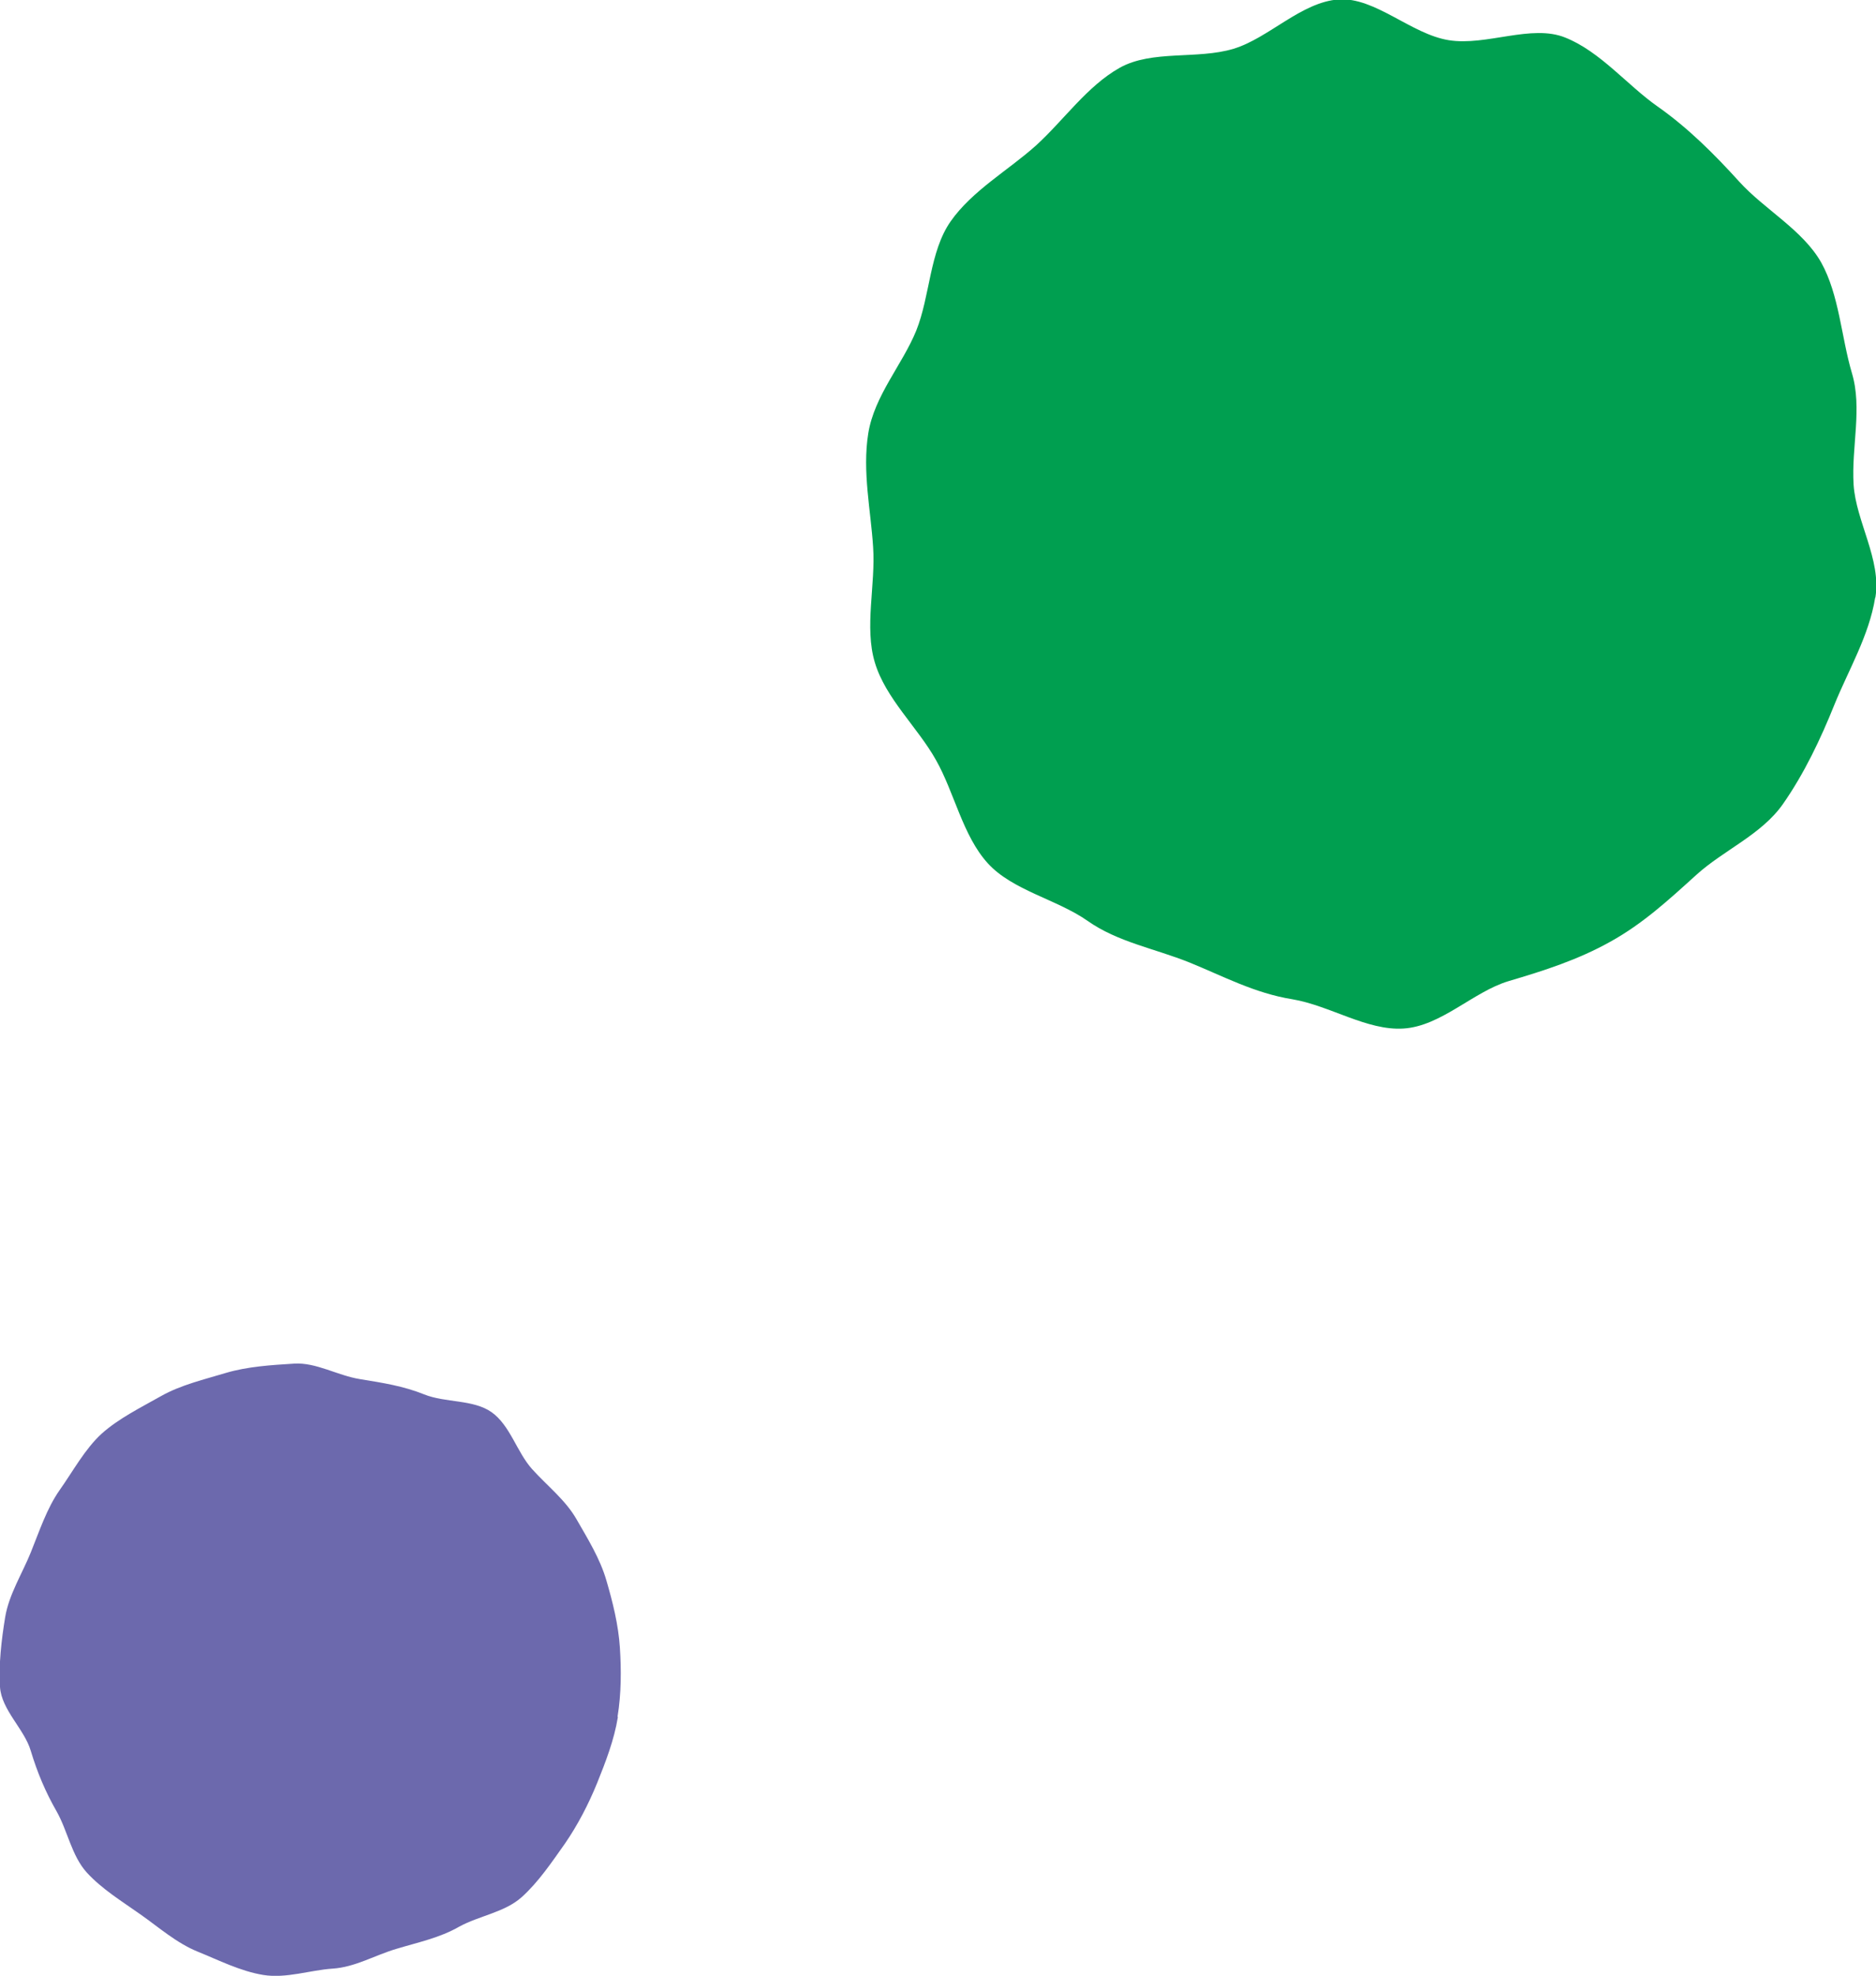
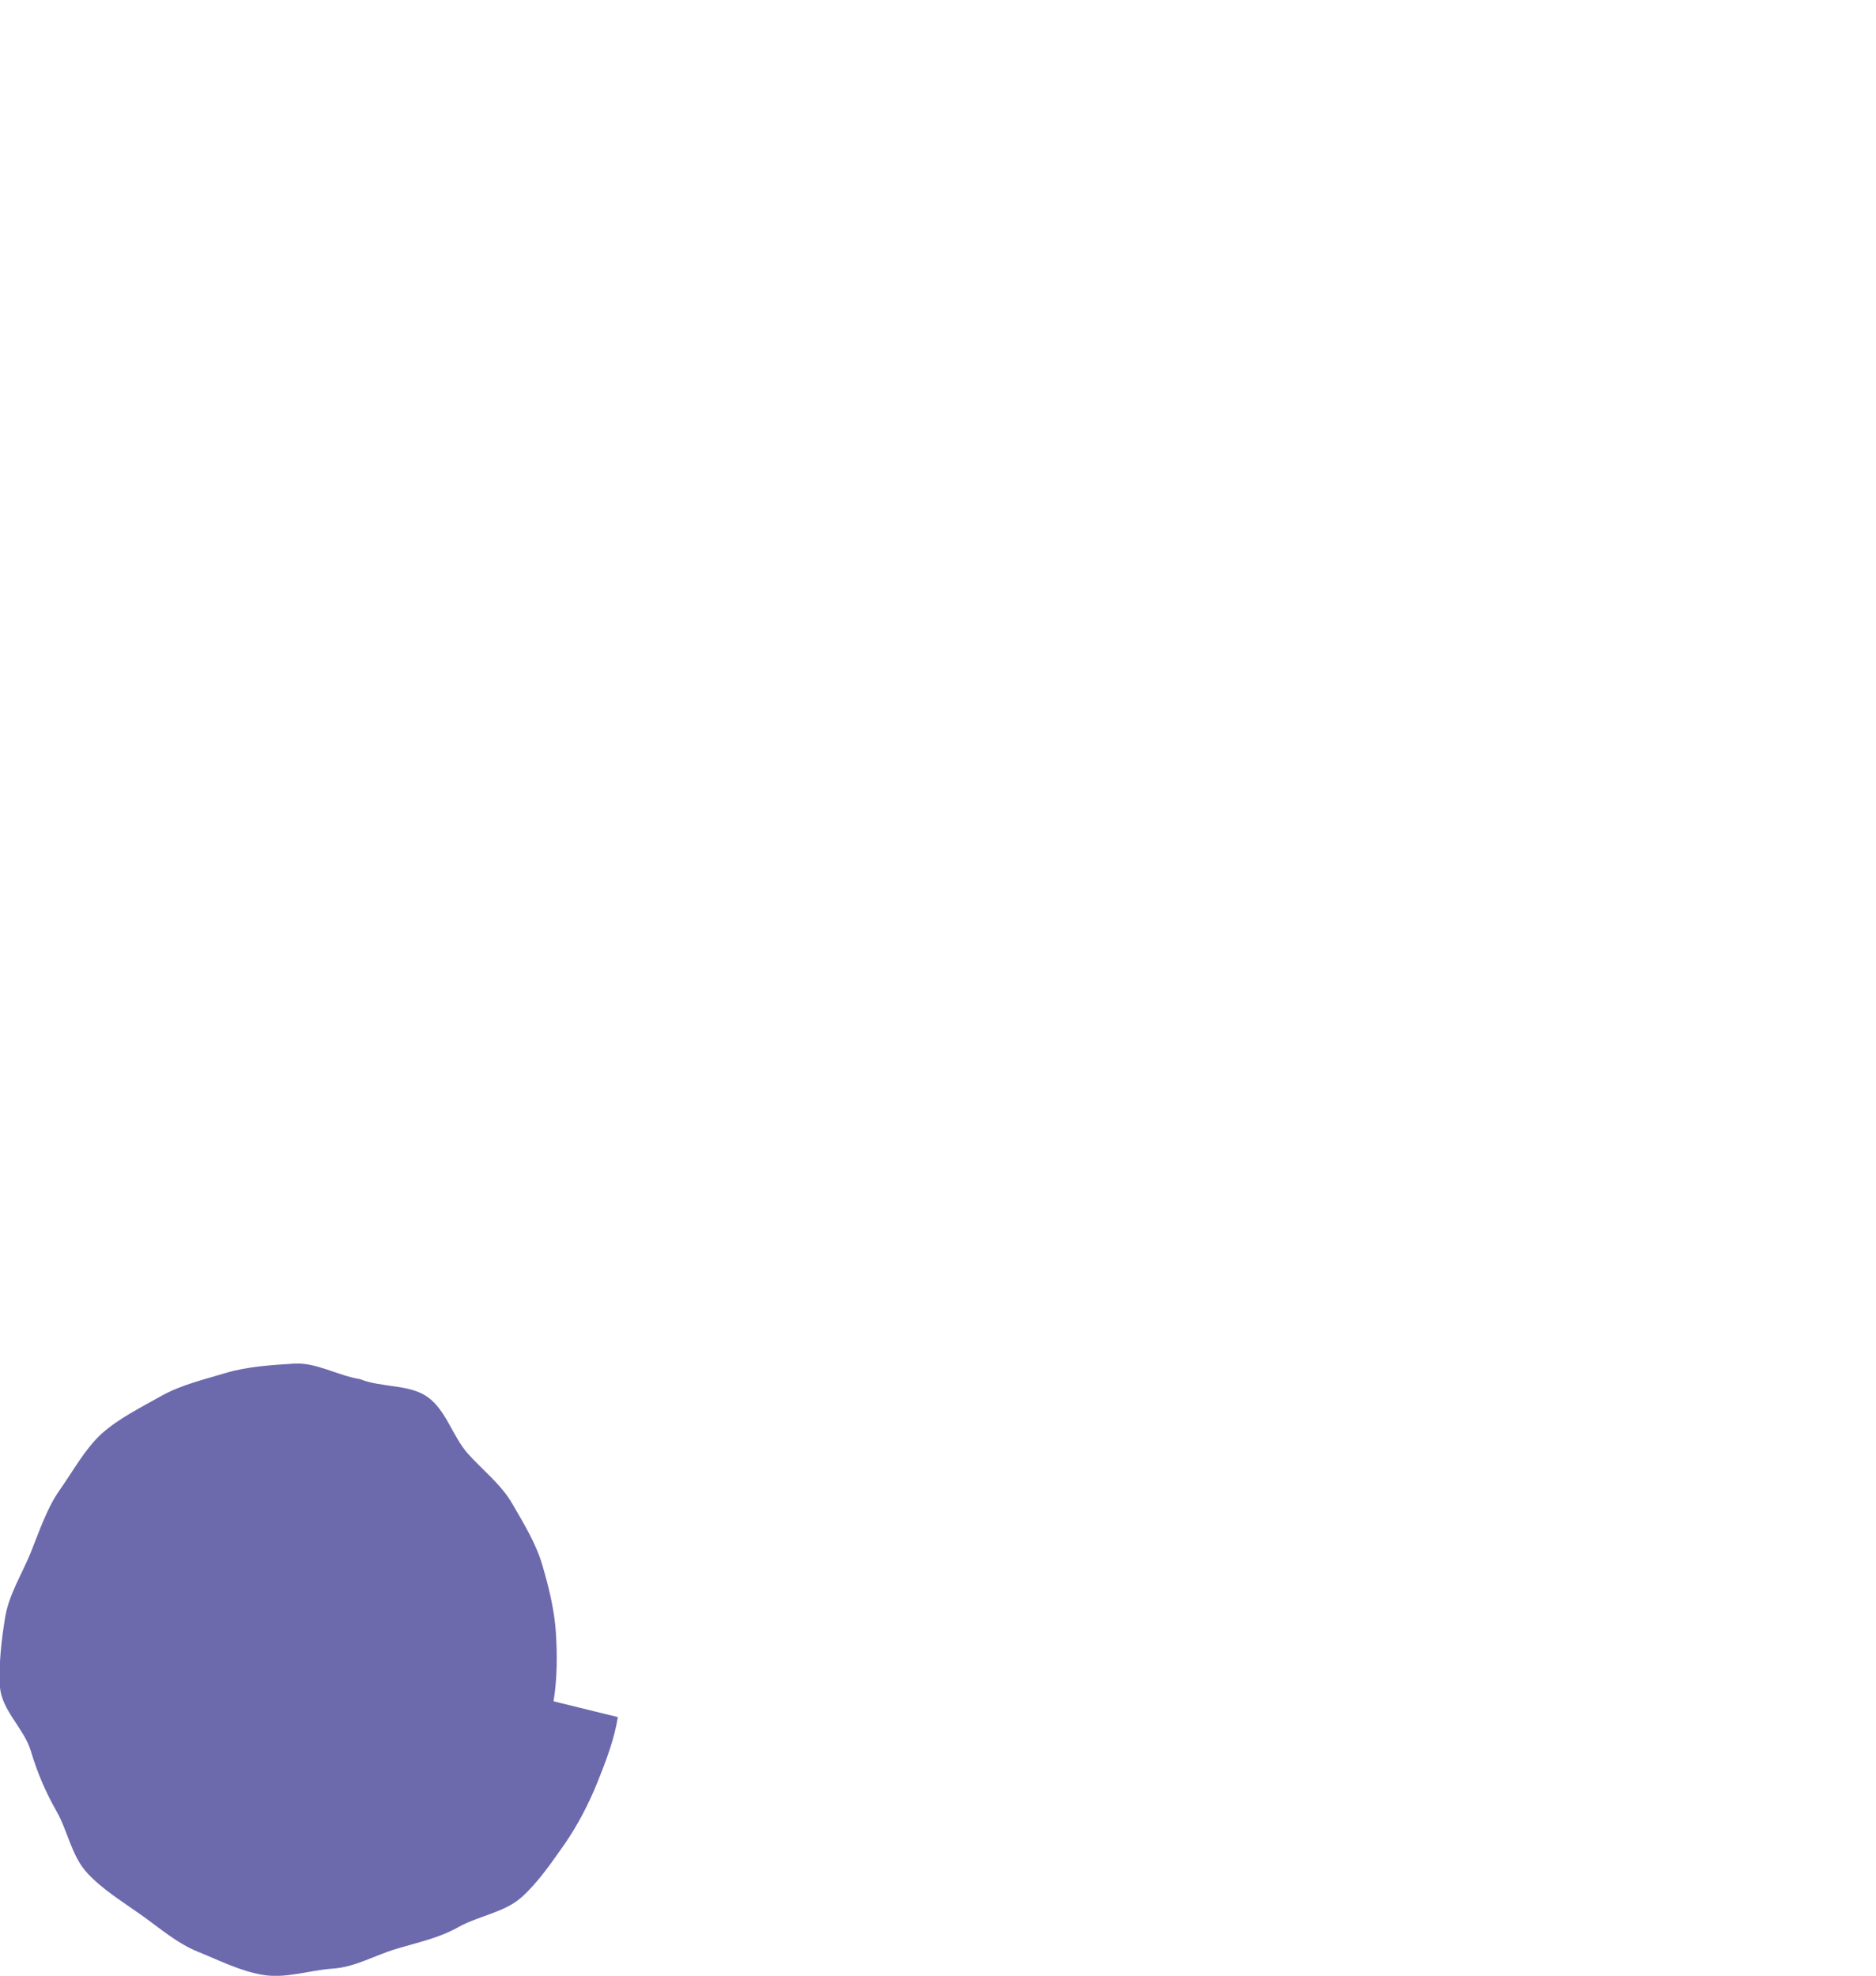
<svg xmlns="http://www.w3.org/2000/svg" id="Layer_2" viewBox="0 0 65.34 68.81">
  <defs>
    <style>.cls-1{fill:#009f50;}.cls-2{fill:#6c69ad;}</style>
  </defs>
  <g id="_レイヤー_">
-     <path class="cls-1" d="M65.31,20.82c-.21,1.31-.93,2.52-1.41,3.7-.49,1.22-1.06,2.42-1.8,3.48-.75,1.07-2.06,1.6-3.02,2.47-.96.87-1.86,1.7-3,2.33-1.13.63-2.29,1-3.54,1.37-1.23.37-2.35,1.57-3.66,1.65-1.27.08-2.56-.8-3.87-1.02-1.31-.21-2.4-.8-3.58-1.28-1.22-.49-2.5-.71-3.55-1.45-1.07-.75-2.62-1.06-3.48-2.01-.87-.96-1.16-2.46-1.8-3.59-.63-1.13-1.76-2.15-2.13-3.4-.37-1.23.03-2.7-.06-4.02-.08-1.27-.38-2.63-.17-3.95s1.19-2.4,1.67-3.58c.49-1.22.46-2.75,1.2-3.81.75-1.07,2.01-1.78,2.97-2.64.96-.87,1.78-2.07,2.92-2.71,1.13-.63,2.7-.28,3.96-.66,1.23-.37,2.36-1.63,3.67-1.72,1.27-.08,2.52,1.21,3.83,1.42,1.31.21,2.88-.57,4.06-.09,1.22.49,2.15,1.65,3.2,2.39,1.07.75,1.99,1.67,2.86,2.63.87.96,2.21,1.68,2.85,2.81.63,1.13.7,2.6,1.07,3.85.37,1.23-.02,2.57.06,3.89.08,1.27.97,2.61.76,3.92Z" />
-     <path class="cls-2" d="M21.52,59.8c-.13.8-.43,1.57-.72,2.29-.3.74-.68,1.47-1.12,2.11-.46.65-.93,1.35-1.51,1.87-.59.53-1.49.65-2.18,1.03-.68.39-1.42.54-2.18.77-.75.22-1.44.64-2.23.69-.77.05-1.61.35-2.41.22s-1.56-.52-2.28-.81c-.74-.3-1.36-.85-2-1.3-.65-.46-1.34-.88-1.87-1.46-.53-.59-.66-1.44-1.05-2.13-.39-.68-.67-1.35-.9-2.11-.22-.75-1.02-1.42-1.07-2.22-.05-.77.05-1.64.18-2.43s.6-1.53.89-2.25c.3-.74.56-1.54,1.01-2.18.46-.65.88-1.43,1.46-1.96.59-.53,1.38-.92,2.07-1.31.69-.39,1.51-.58,2.27-.81.75-.22,1.56-.27,2.36-.32.77-.05,1.5.41,2.3.54s1.51.24,2.23.53c.74.3,1.71.17,2.35.62.65.46.88,1.39,1.41,1.98.53.59,1.16,1.07,1.55,1.75.39.68.82,1.37,1.04,2.13.22.75.42,1.55.47,2.34.05.77.05,1.6-.08,2.4Z" />
+     <path class="cls-2" d="M21.52,59.8c-.13.8-.43,1.57-.72,2.29-.3.74-.68,1.47-1.12,2.11-.46.65-.93,1.35-1.51,1.87-.59.53-1.49.65-2.18,1.03-.68.39-1.42.54-2.18.77-.75.22-1.44.64-2.23.69-.77.05-1.61.35-2.41.22s-1.56-.52-2.28-.81c-.74-.3-1.36-.85-2-1.3-.65-.46-1.34-.88-1.87-1.46-.53-.59-.66-1.44-1.05-2.13-.39-.68-.67-1.35-.9-2.11-.22-.75-1.02-1.42-1.07-2.22-.05-.77.05-1.64.18-2.43s.6-1.53.89-2.25c.3-.74.56-1.54,1.01-2.18.46-.65.88-1.43,1.46-1.96.59-.53,1.38-.92,2.07-1.31.69-.39,1.51-.58,2.27-.81.75-.22,1.56-.27,2.36-.32.77-.05,1.5.41,2.3.54c.74.3,1.71.17,2.35.62.65.46.88,1.39,1.41,1.98.53.59,1.16,1.07,1.55,1.75.39.68.82,1.37,1.04,2.13.22.75.42,1.55.47,2.34.05.77.05,1.6-.08,2.4Z" />
  </g>
</svg>